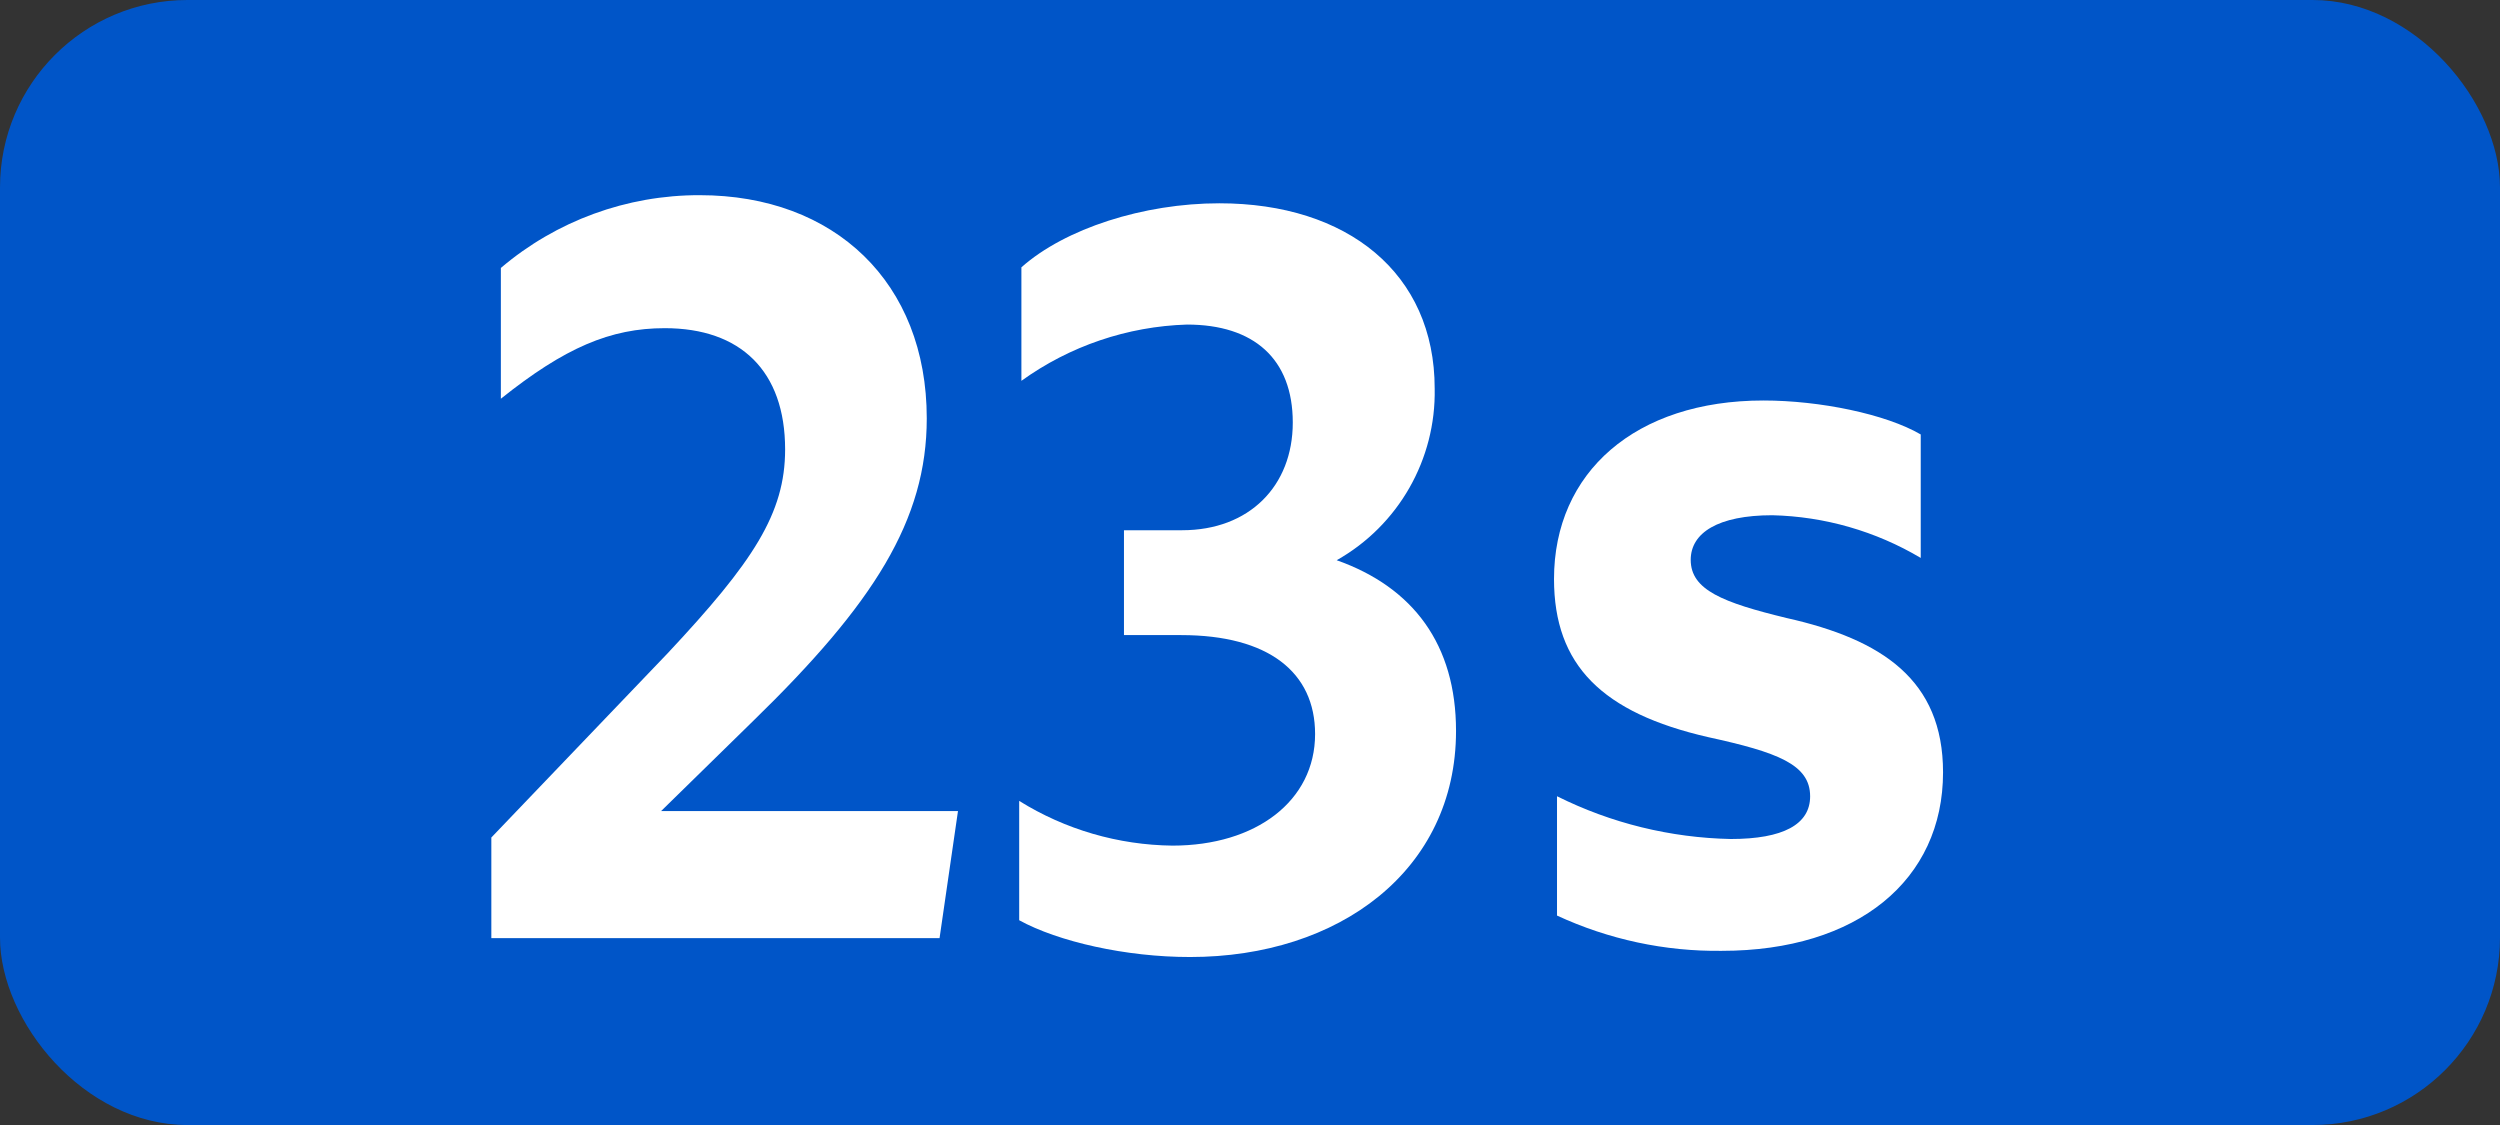
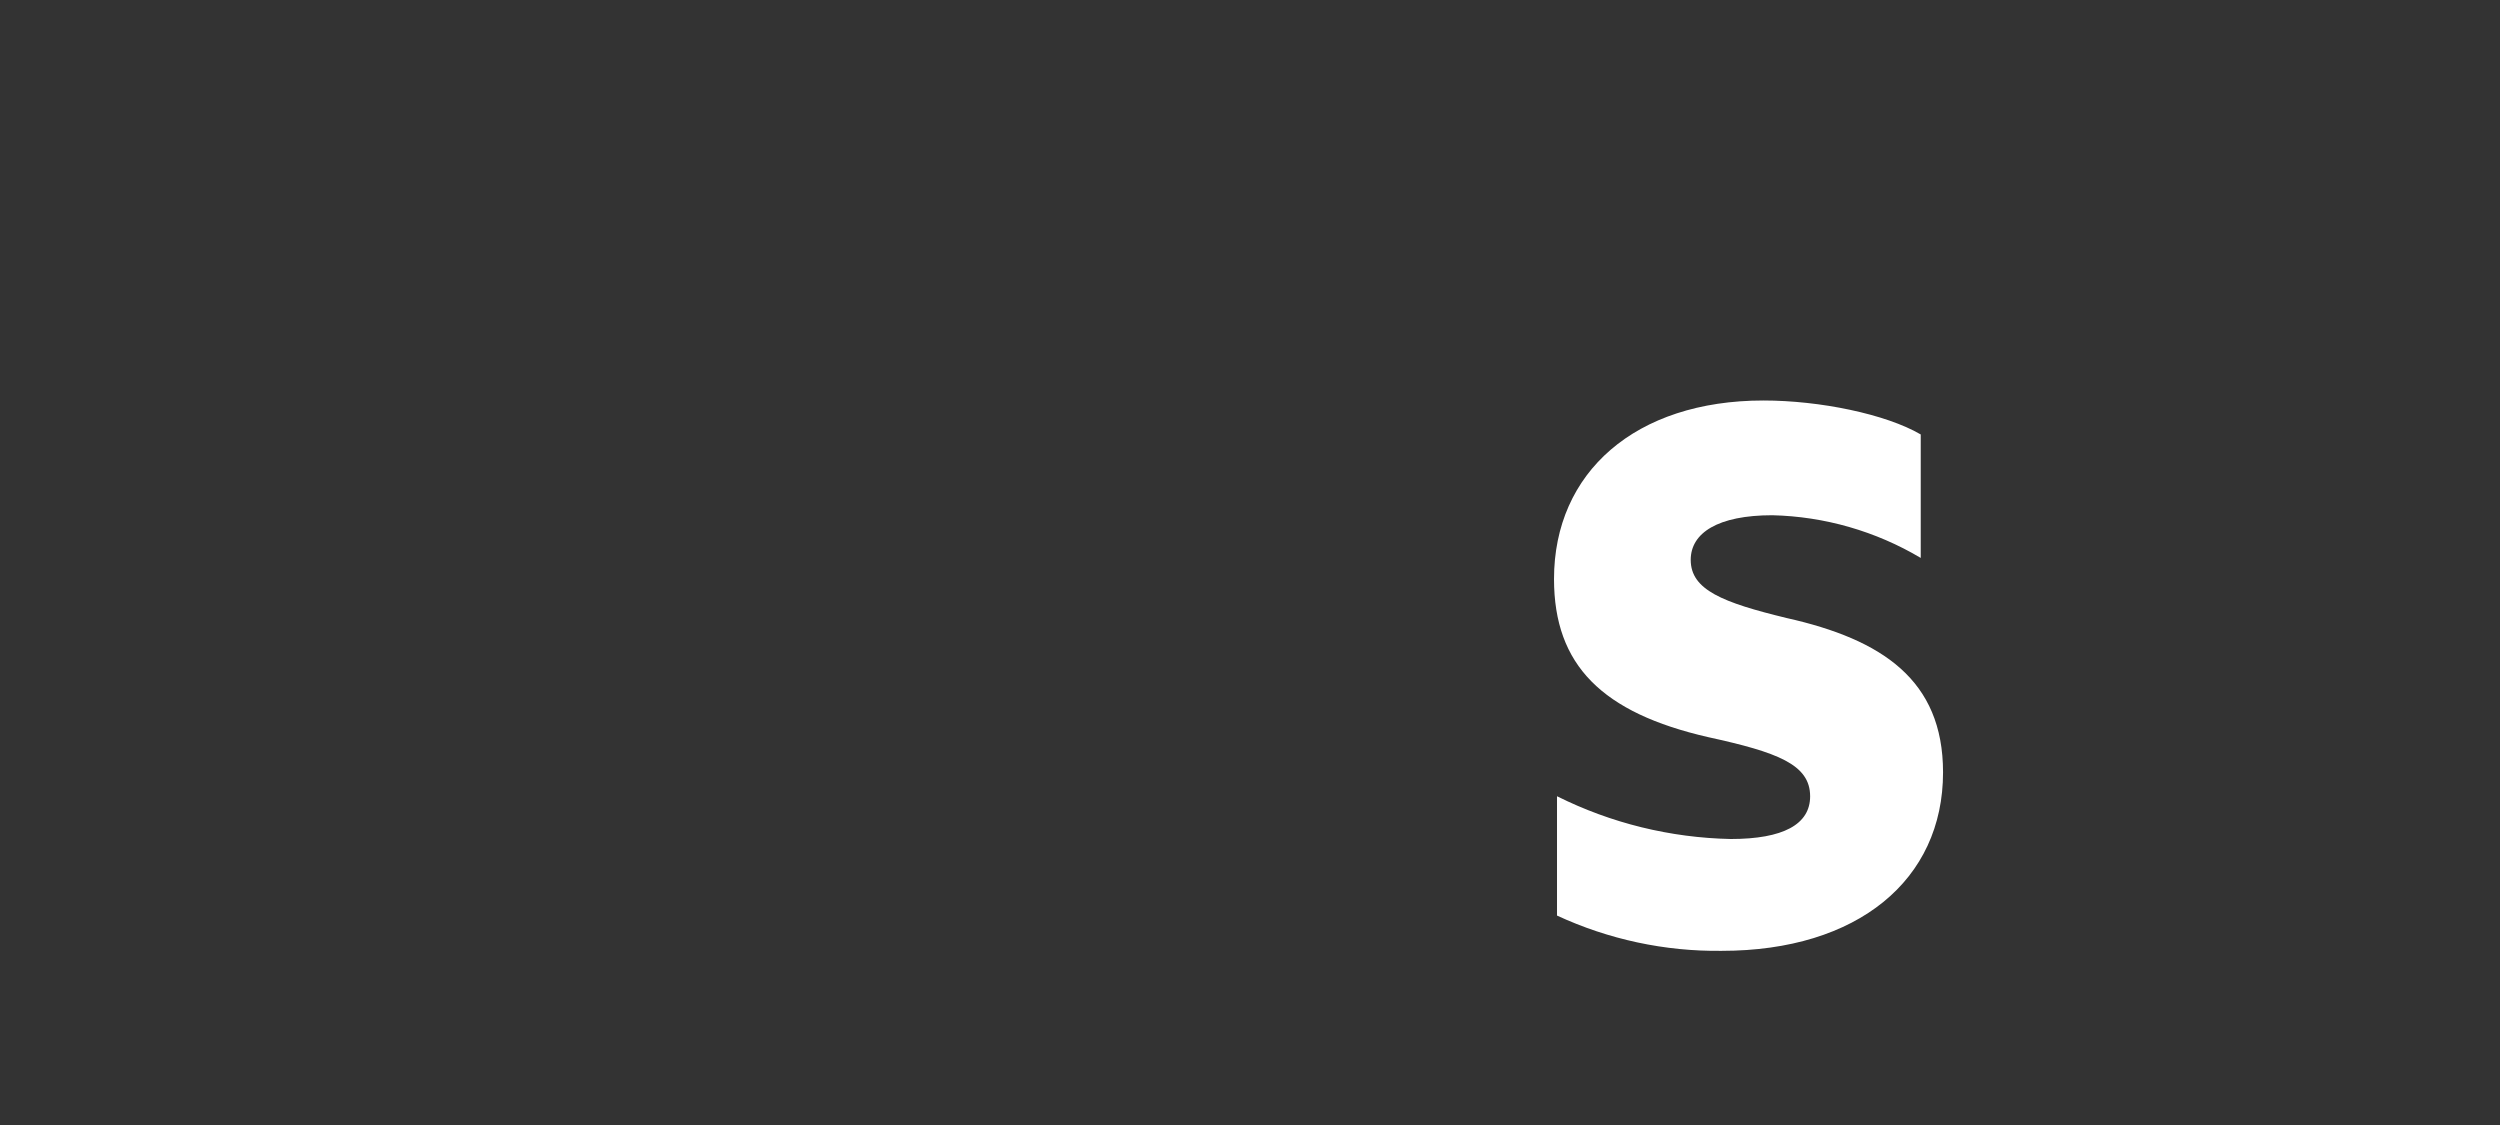
<svg xmlns="http://www.w3.org/2000/svg" id="Calque_1" data-name="Calque 1" viewBox="0 0 283.46 127.56">
  <rect x="0" y="0" width="283.46" height="127.56" fill="#333333" stroke="none" />
-   <rect width="283.46" height="127.56" rx="21.26" ry="21.26" style="fill: #0055c8;" />
-   <path d="M55.71,94.96l20-20.9c9.68-10.34,13.31-15.84,13.31-23.1,0-8.91-5.06-13.75-13.64-13.75-6.16,0-11.33,2.2-18.59,8v-14.83c6.29-5.35,14.29-8.27,22.55-8.25,15.29,0,25.74,9.9,25.74,25.3,0,11.55-6,21-19.69,34.32l-10.43,10.21h33.66l-2.09,14.41h-50.82v-11.41Z" style="fill: #fff;" />
-   <path d="M115.56,104.34v-13.53c5.22,3.25,11.23,5,17.38,5.07,9.46,0,16.17-5.06,16.17-12.65,0-7-5.28-11.22-15.18-11.22h-6.49v-11.89h6.6c7.59,0,12.54-5,12.54-12.21s-4.4-11.11-12-11.11c-6.75.21-13.29,2.43-18.77,6.38v-12.87c4.95-4.4,13.86-7.26,22.44-7.26,14.52,0,24.42,7.92,24.42,21,.16,8.04-4.11,15.52-11.11,19.47,8.69,3.08,13.53,9.57,13.53,19.36,0,15.84-13.31,25.63-30.14,25.63-7.29.01-14.99-1.75-19.39-4.17Z" style="fill: #fff;" />
  <path d="M176.54,103.81v-13.53c6.13,3.06,12.86,4.71,19.7,4.85,5.94,0,9-1.65,9-4.84,0-3.63-3.74-5-11.56-6.71-12-2.75-17.48-8.14-17.48-17.93,0-12.1,9.23-20.24,23.75-20.24,6.39,0,13.87,1.54,17.83,3.85v14c-5.1-3.03-10.9-4.7-16.83-4.84-6.16,0-9.25,2-9.25,5.06,0,3.41,3.64,4.84,10.9,6.6,10.78,2.42,17.71,7,17.71,17.49,0,12.21-9.68,20.24-25.09,20.24-6.45.08-12.83-1.29-18.68-4Z" style="fill: #fff;" />
</svg>